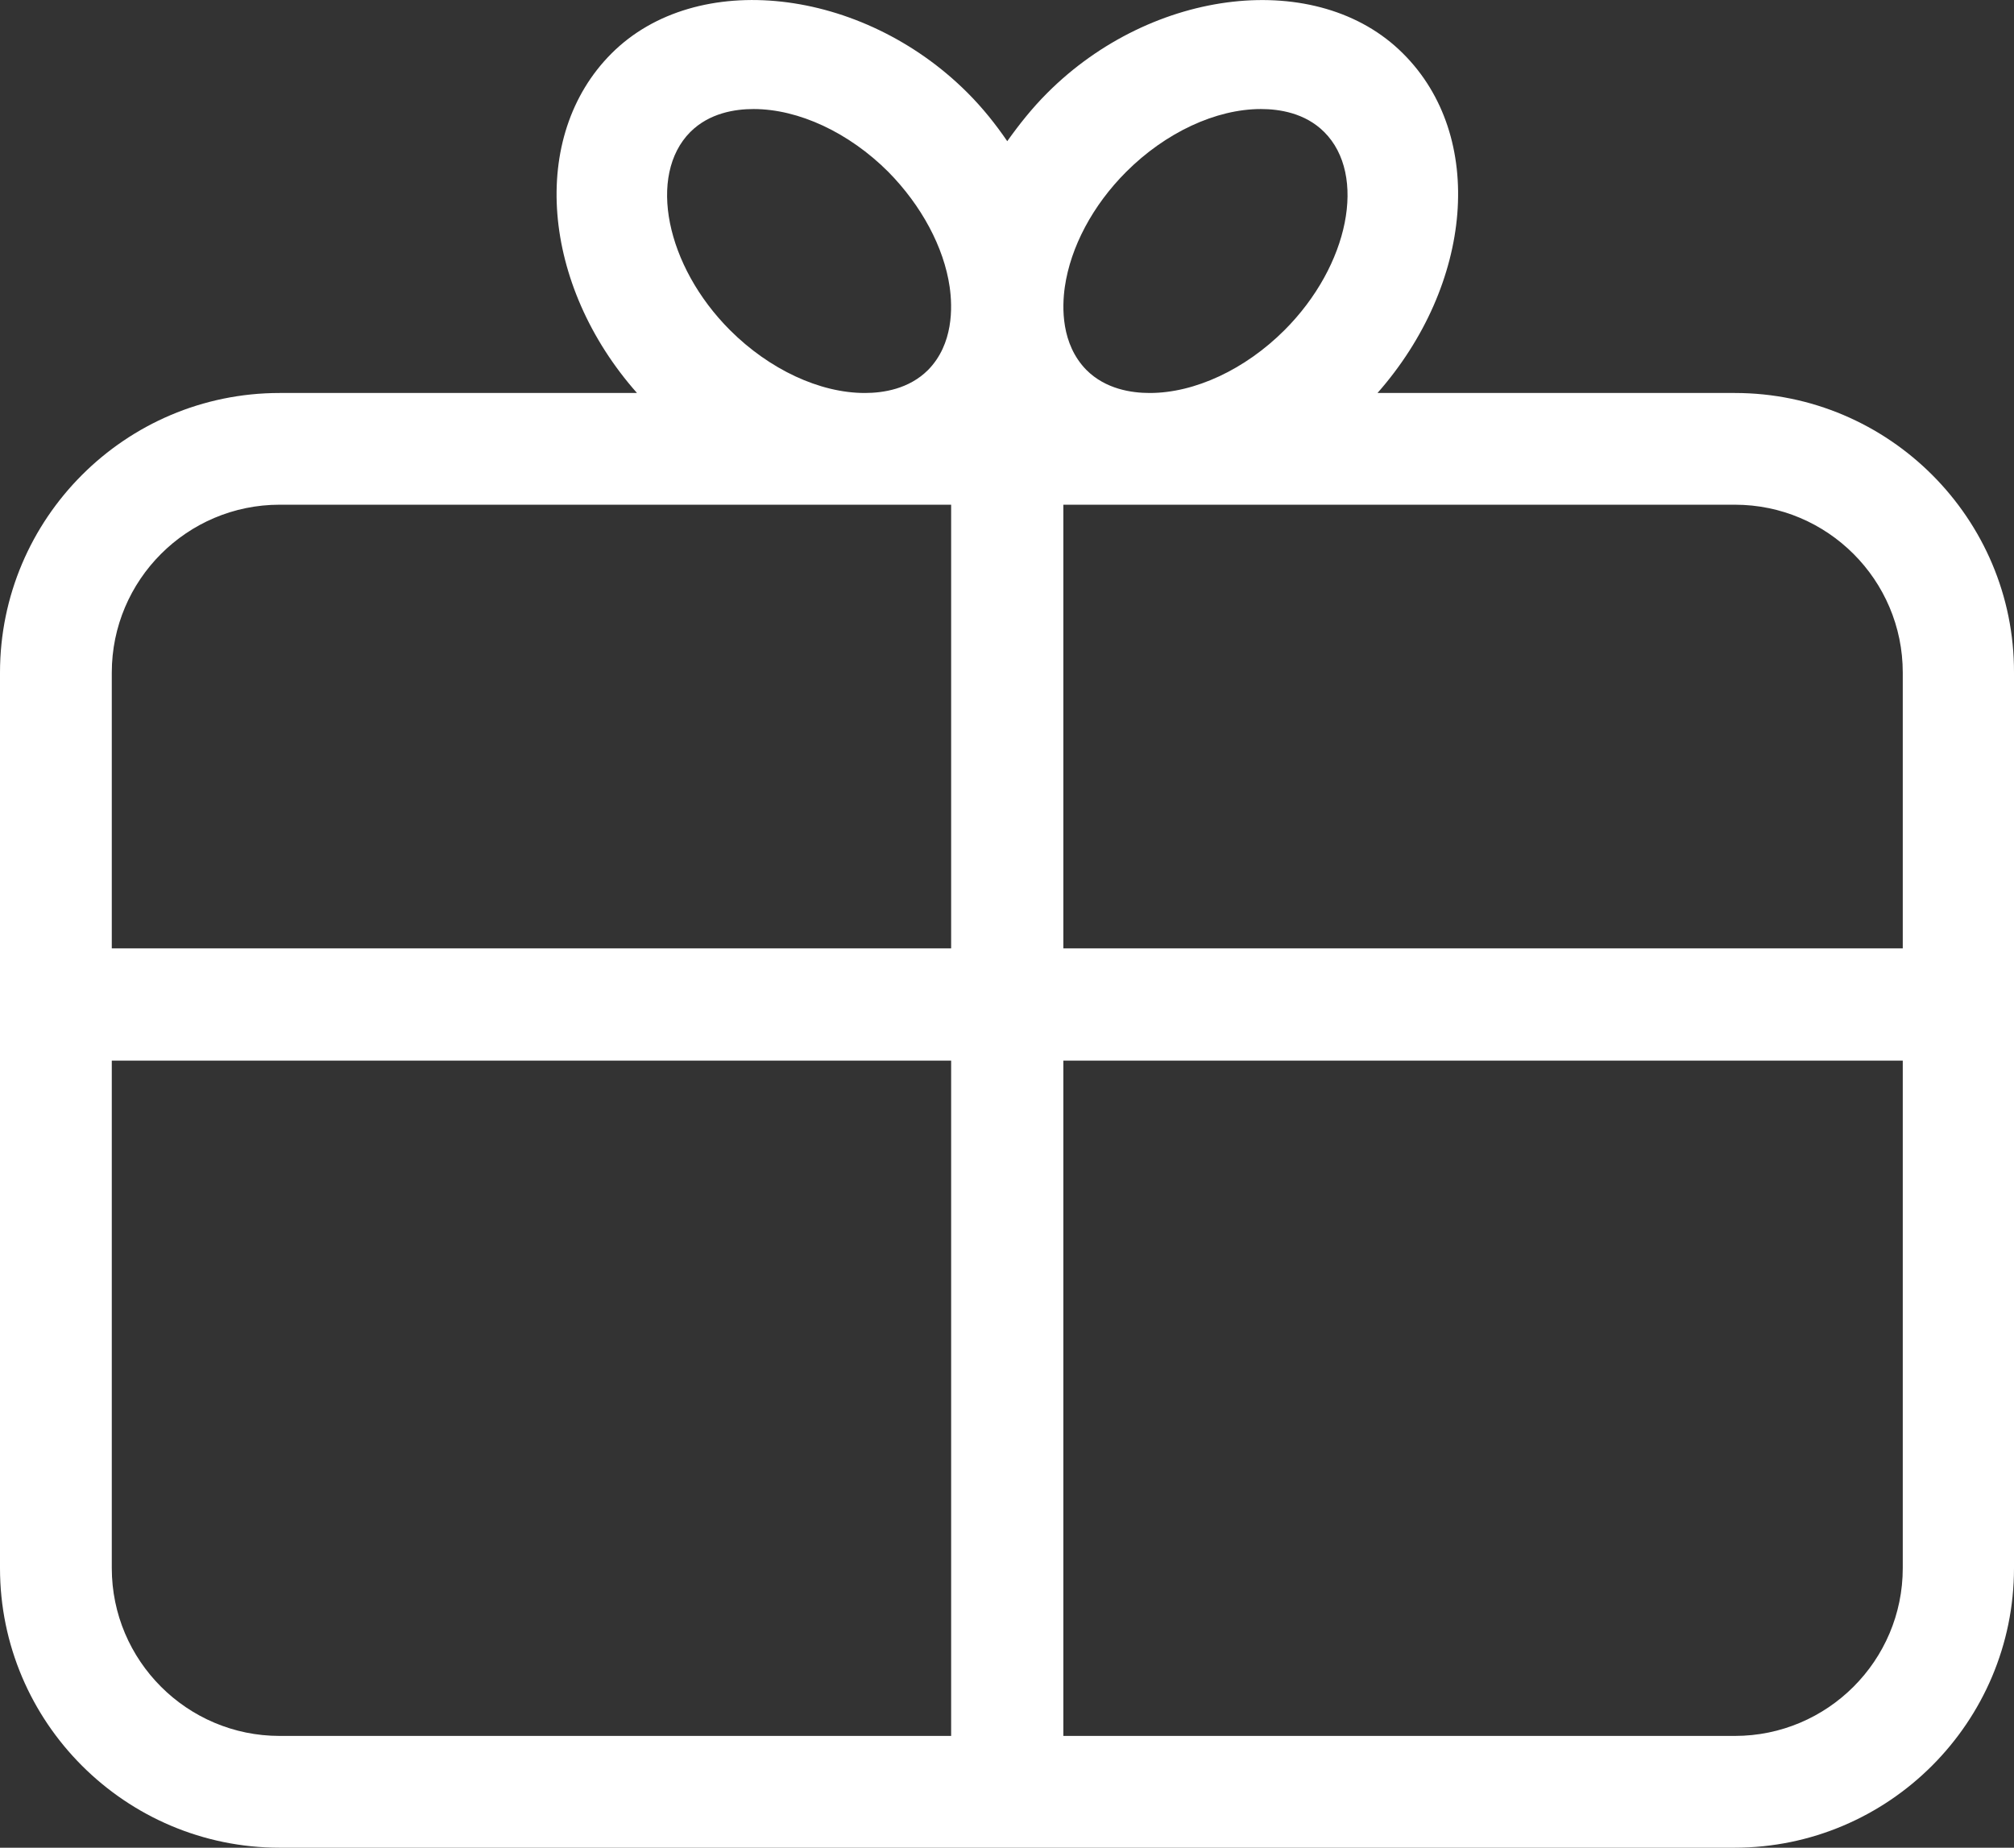
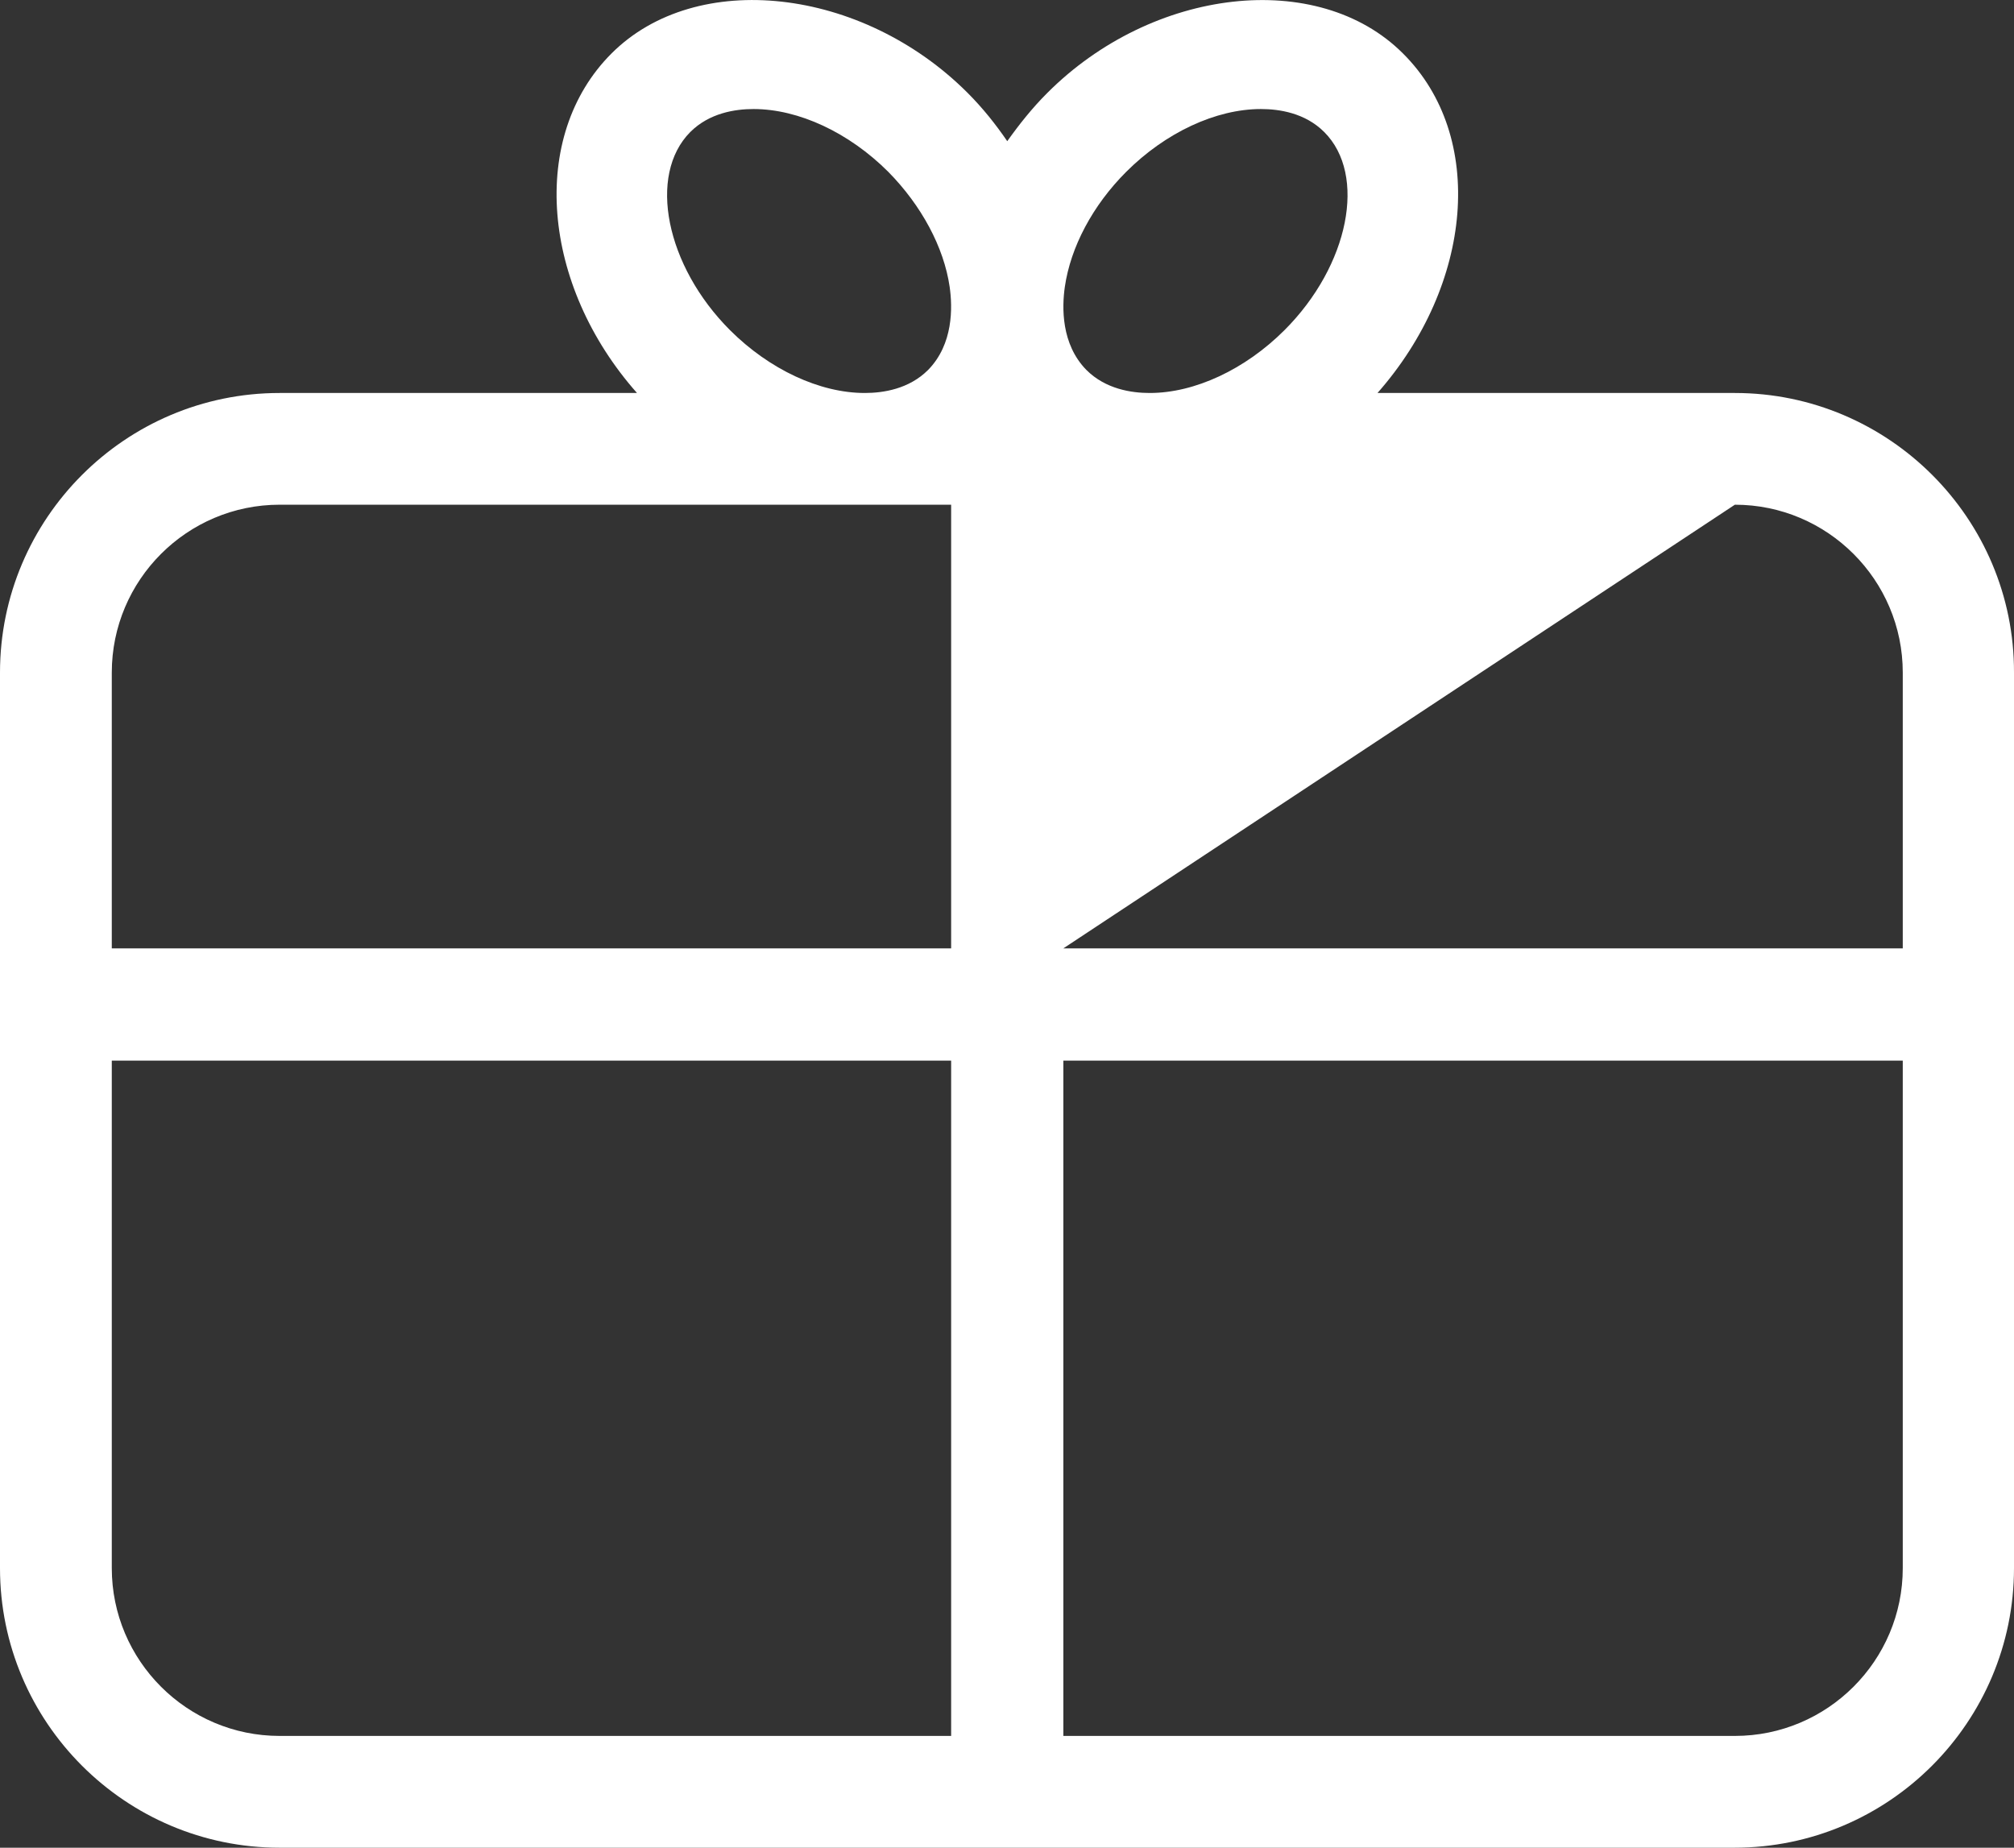
<svg xmlns="http://www.w3.org/2000/svg" width="32.952px" height="30.232px" viewBox="0 0 32.952 30.232" version="1.1">
  <rect x="0" y="0" width="32.952" height="30.232" fill="#333333" stroke="none" />
  <g id="noun-gift-1196270">
-     <path d="M28.385 6.43L22.538 6.43C24.1 4.656 24.32 2.231 22.954 0.874C21.565 -0.515 18.858 -0.209 17.131 1.525C16.888 1.768 16.676 2.035 16.48 2.31C16.292 2.035 16.08 1.768 15.829 1.517C14.102 -0.209 11.395 -0.515 10.006 0.874C8.648 2.231 8.86 4.664 10.422 6.43L4.575 6.43C2.048 6.43 0 8.486 0 11.005L0 25.657C0 28.183 2.056 30.232 4.575 30.232L28.377 30.232C30.904 30.232 32.952 28.176 32.952 25.657L32.952 11.005C32.96 8.486 30.904 6.43 28.385 6.43L28.385 6.43ZM31.132 11.005L31.132 15.517L17.398 15.517L17.398 8.258L28.385 8.258C29.9 8.258 31.132 9.49 31.132 11.005ZM17.422 4.695C17.516 4.044 17.877 3.361 18.426 2.812C19.07 2.168 19.894 1.784 20.631 1.784C20.93 1.784 21.354 1.847 21.667 2.161C22.366 2.859 22.076 4.342 21.016 5.402C20.372 6.045 19.549 6.43 18.811 6.43C18.513 6.43 18.089 6.367 17.775 6.053C17.359 5.629 17.375 5.025 17.422 4.695L17.422 4.695ZM11.944 5.402C10.893 4.35 10.594 2.867 11.293 2.161C11.607 1.847 12.03 1.784 12.329 1.784C13.066 1.784 13.89 2.168 14.534 2.812C15.075 3.361 15.444 4.044 15.538 4.695C15.585 5.025 15.601 5.629 15.185 6.053C14.871 6.367 14.448 6.43 14.149 6.43C13.412 6.43 12.588 6.045 11.944 5.402L11.944 5.402ZM4.575 8.258L15.562 8.258L15.562 15.517L1.829 15.517L1.829 11.005C1.829 9.49 3.061 8.258 4.575 8.258ZM1.829 25.657L1.829 17.354L15.562 17.354L15.562 28.403L4.575 28.403C3.061 28.403 1.829 27.171 1.829 25.657ZM28.385 28.403L17.398 28.403L17.398 17.354L31.132 17.354L31.132 25.657C31.132 27.171 29.9 28.403 28.385 28.403Z" id="Shape" fill="#ffffff" stroke="none" />
+     <path d="M28.385 6.43L22.538 6.43C24.1 4.656 24.32 2.231 22.954 0.874C21.565 -0.515 18.858 -0.209 17.131 1.525C16.888 1.768 16.676 2.035 16.48 2.31C16.292 2.035 16.08 1.768 15.829 1.517C14.102 -0.209 11.395 -0.515 10.006 0.874C8.648 2.231 8.86 4.664 10.422 6.43L4.575 6.43C2.048 6.43 0 8.486 0 11.005L0 25.657C0 28.183 2.056 30.232 4.575 30.232L28.377 30.232C30.904 30.232 32.952 28.176 32.952 25.657L32.952 11.005C32.96 8.486 30.904 6.43 28.385 6.43L28.385 6.43ZM31.132 11.005L31.132 15.517L17.398 15.517L28.385 8.258C29.9 8.258 31.132 9.49 31.132 11.005ZM17.422 4.695C17.516 4.044 17.877 3.361 18.426 2.812C19.07 2.168 19.894 1.784 20.631 1.784C20.93 1.784 21.354 1.847 21.667 2.161C22.366 2.859 22.076 4.342 21.016 5.402C20.372 6.045 19.549 6.43 18.811 6.43C18.513 6.43 18.089 6.367 17.775 6.053C17.359 5.629 17.375 5.025 17.422 4.695L17.422 4.695ZM11.944 5.402C10.893 4.35 10.594 2.867 11.293 2.161C11.607 1.847 12.03 1.784 12.329 1.784C13.066 1.784 13.89 2.168 14.534 2.812C15.075 3.361 15.444 4.044 15.538 4.695C15.585 5.025 15.601 5.629 15.185 6.053C14.871 6.367 14.448 6.43 14.149 6.43C13.412 6.43 12.588 6.045 11.944 5.402L11.944 5.402ZM4.575 8.258L15.562 8.258L15.562 15.517L1.829 15.517L1.829 11.005C1.829 9.49 3.061 8.258 4.575 8.258ZM1.829 25.657L1.829 17.354L15.562 17.354L15.562 28.403L4.575 28.403C3.061 28.403 1.829 27.171 1.829 25.657ZM28.385 28.403L17.398 28.403L17.398 17.354L31.132 17.354L31.132 25.657C31.132 27.171 29.9 28.403 28.385 28.403Z" id="Shape" fill="#ffffff" stroke="none" />
  </g>
</svg>